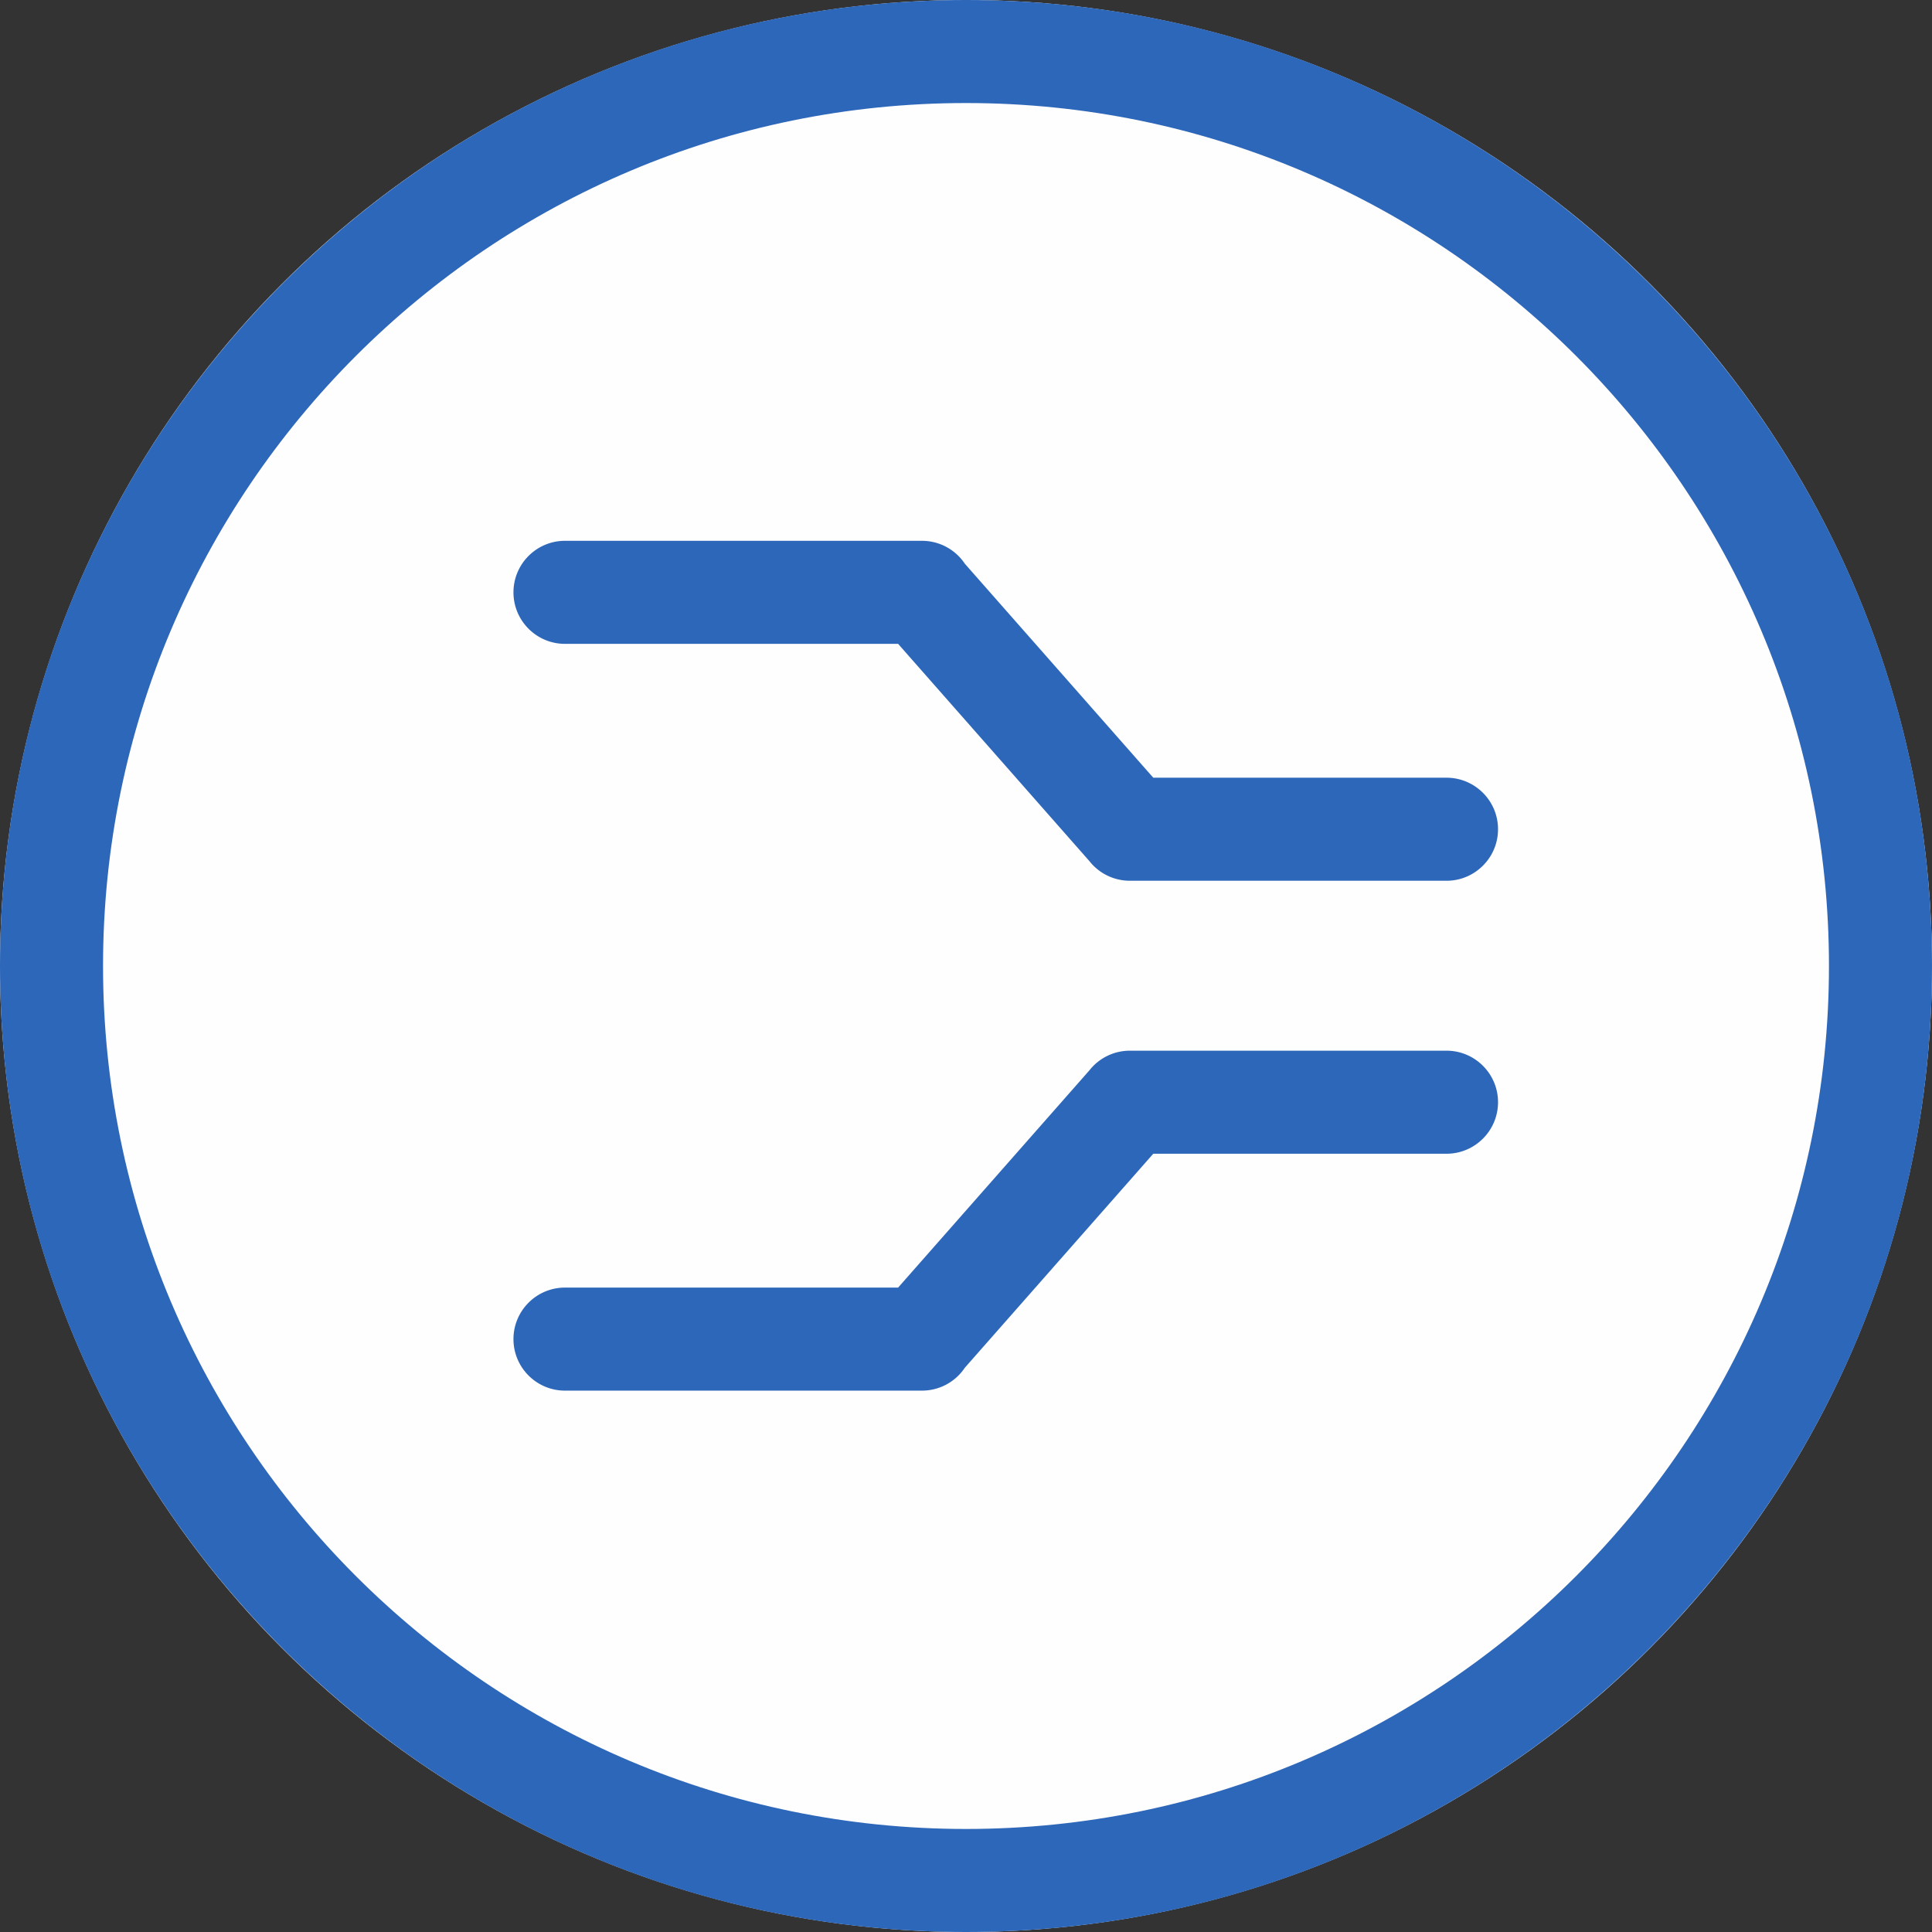
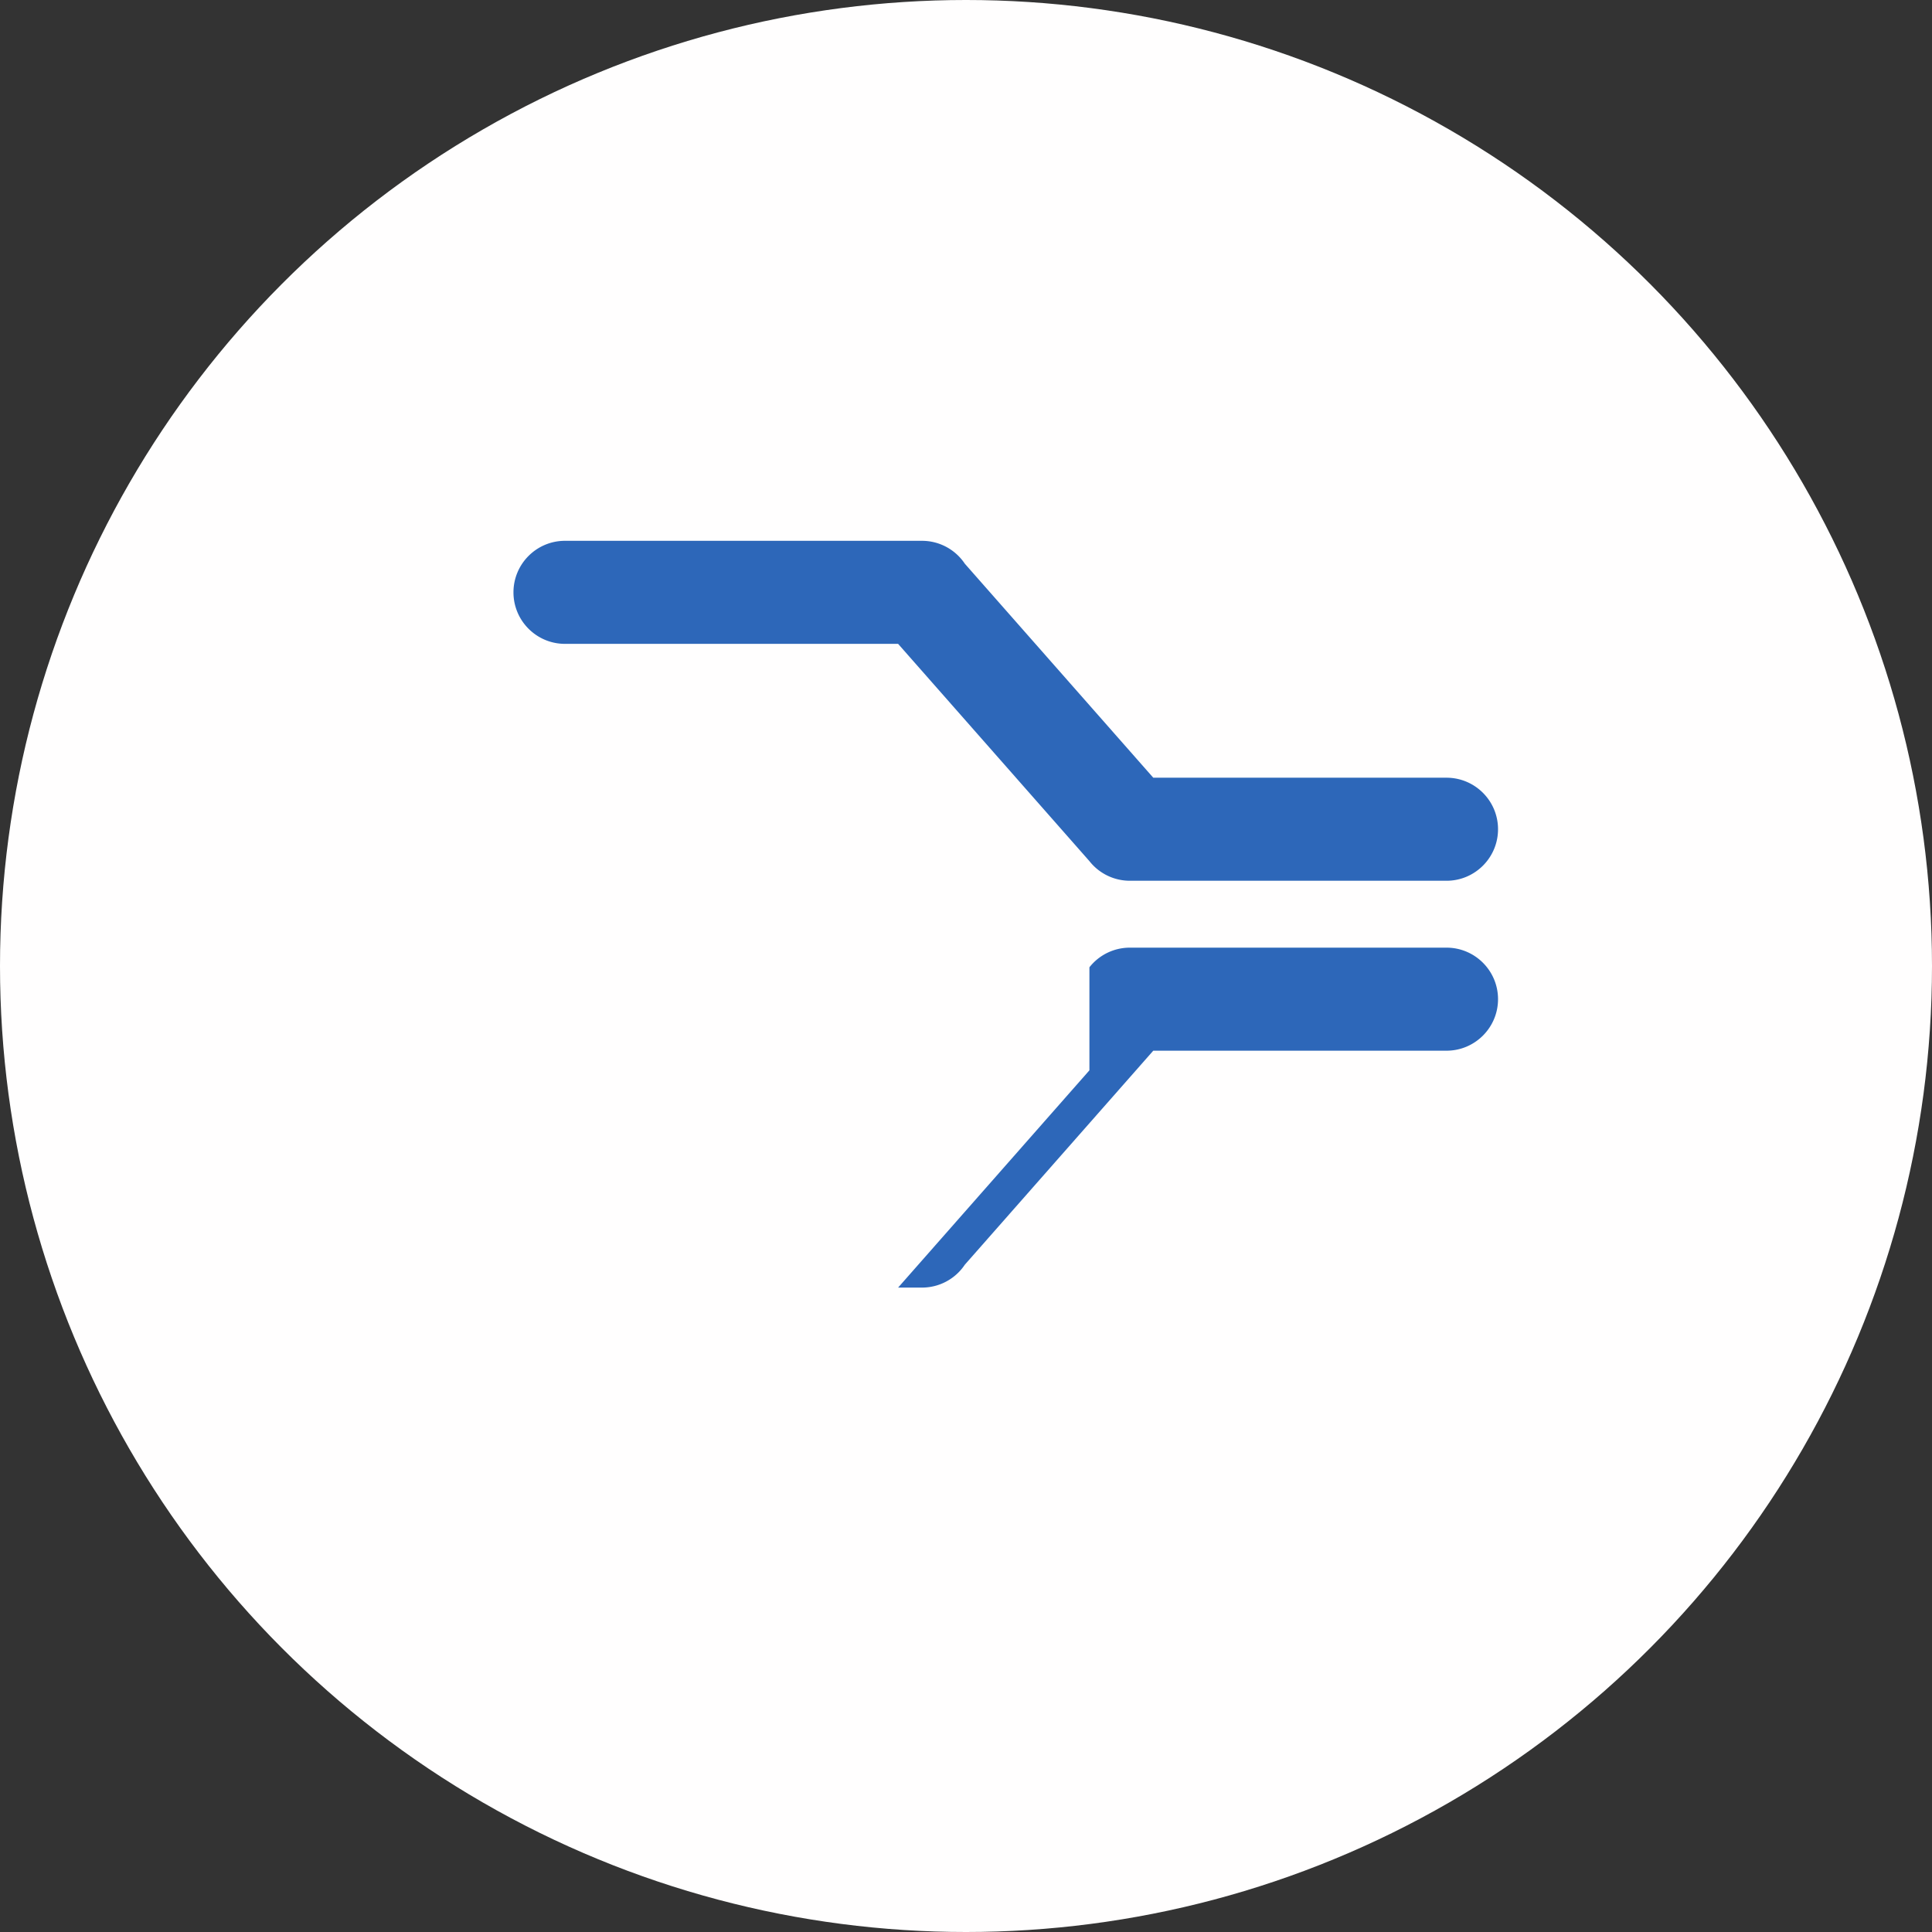
<svg xmlns="http://www.w3.org/2000/svg" width="60" height="60" viewBox="0 0 300 300" xml:space="preserve" style="fill-rule:evenodd;clip-rule:evenodd;stroke-linejoin:round;stroke-miterlimit:2">
  <rect x="0" y="0" width="300" height="300" fill="#333333" stroke="none" />
  <circle cx="150" cy="150" r="150" style="fill:#fffefe" />
-   <path d="M150 0c82.787 0 150 67.213 150 150s-67.213 150-150 150S0 232.787 0 150 67.213 0 150 0Zm0 16c73.957 0 134 60.043 134 134s-60.043 134-134 134S16 223.957 16 150 76.043 16 150 16Z" style="fill:#2d67b9" />
-   <path d="m169.165 166.199-29.706 33.737H87.731c-4.415 0-8 3.585-8 8 0 4.416 3.585 8 8 8h55.437a7.994 7.994 0 0 0 6.648-3.551l29.263-33.234h45.534c4.415 0 8-3.584 8-8 0-4.415-3.585-8-8-8h-49.167a7.987 7.987 0 0 0-6.281 3.048Zm0-32.483-29.706-33.738H87.731c-4.415 0-8-3.584-8-8 0-4.415 3.585-7.999 8-8h55.437a7.998 7.998 0 0 1 6.648 3.552l29.263 33.233h45.534c4.415 0 8 3.585 8 8 0 4.416-3.585 8-8 8h-49.167a7.986 7.986 0 0 1-6.281-3.047Z" style="fill:#2d67b9" />
+   <path d="m169.165 166.199-29.706 33.737H87.731h55.437a7.994 7.994 0 0 0 6.648-3.551l29.263-33.234h45.534c4.415 0 8-3.584 8-8 0-4.415-3.585-8-8-8h-49.167a7.987 7.987 0 0 0-6.281 3.048Zm0-32.483-29.706-33.738H87.731c-4.415 0-8-3.584-8-8 0-4.415 3.585-7.999 8-8h55.437a7.998 7.998 0 0 1 6.648 3.552l29.263 33.233h45.534c4.415 0 8 3.585 8 8 0 4.416-3.585 8-8 8h-49.167a7.986 7.986 0 0 1-6.281-3.047Z" style="fill:#2d67b9" />
</svg>